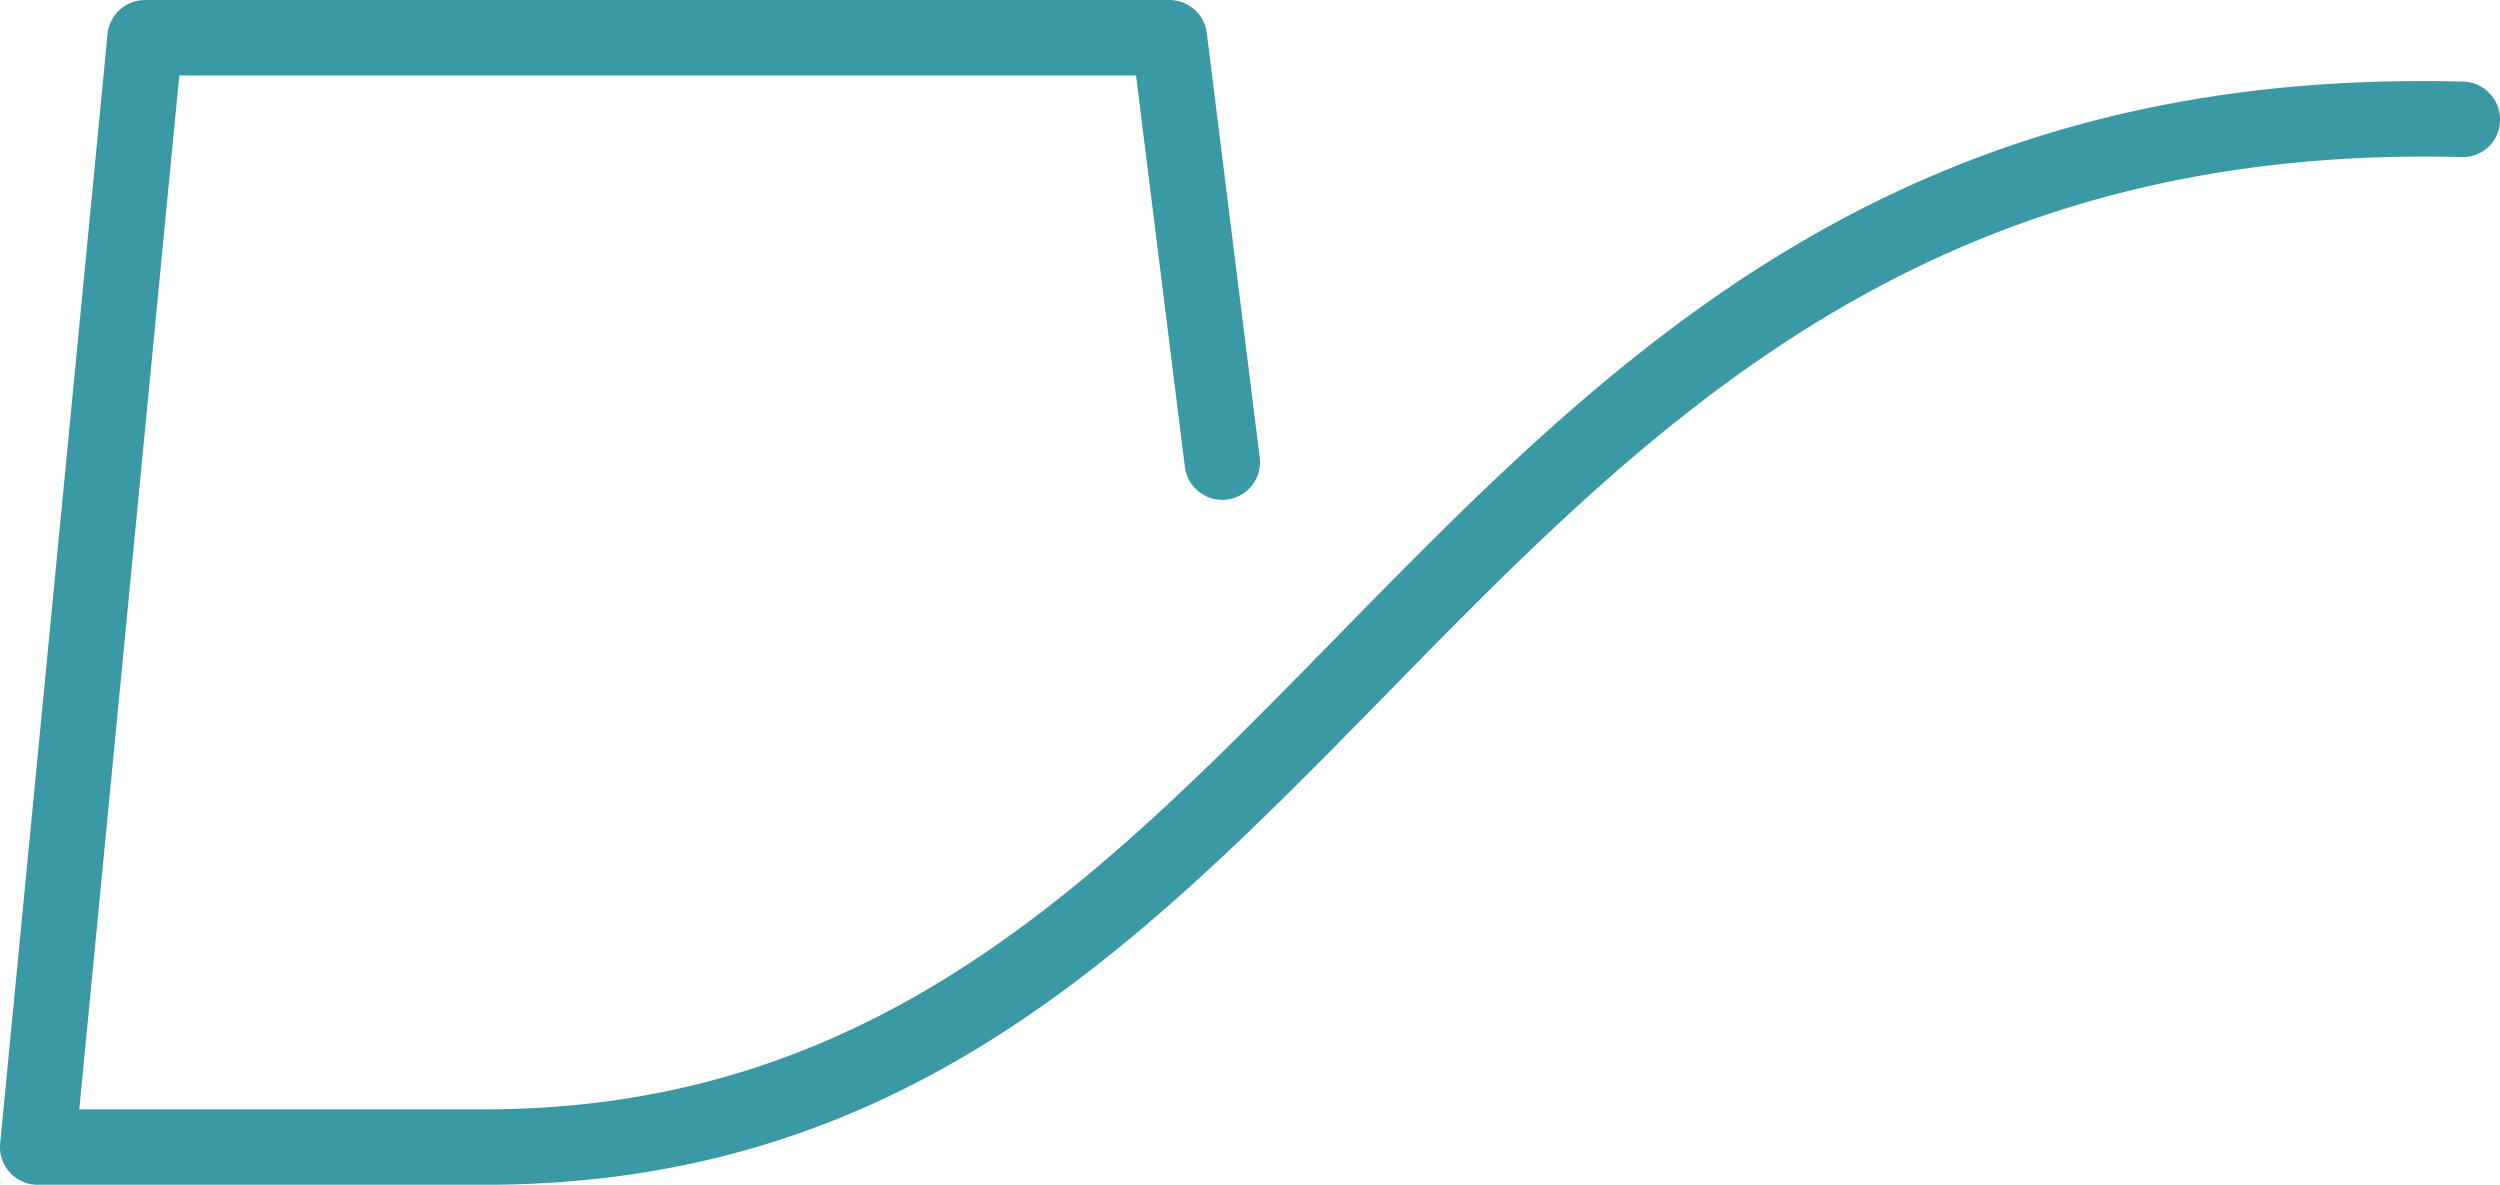
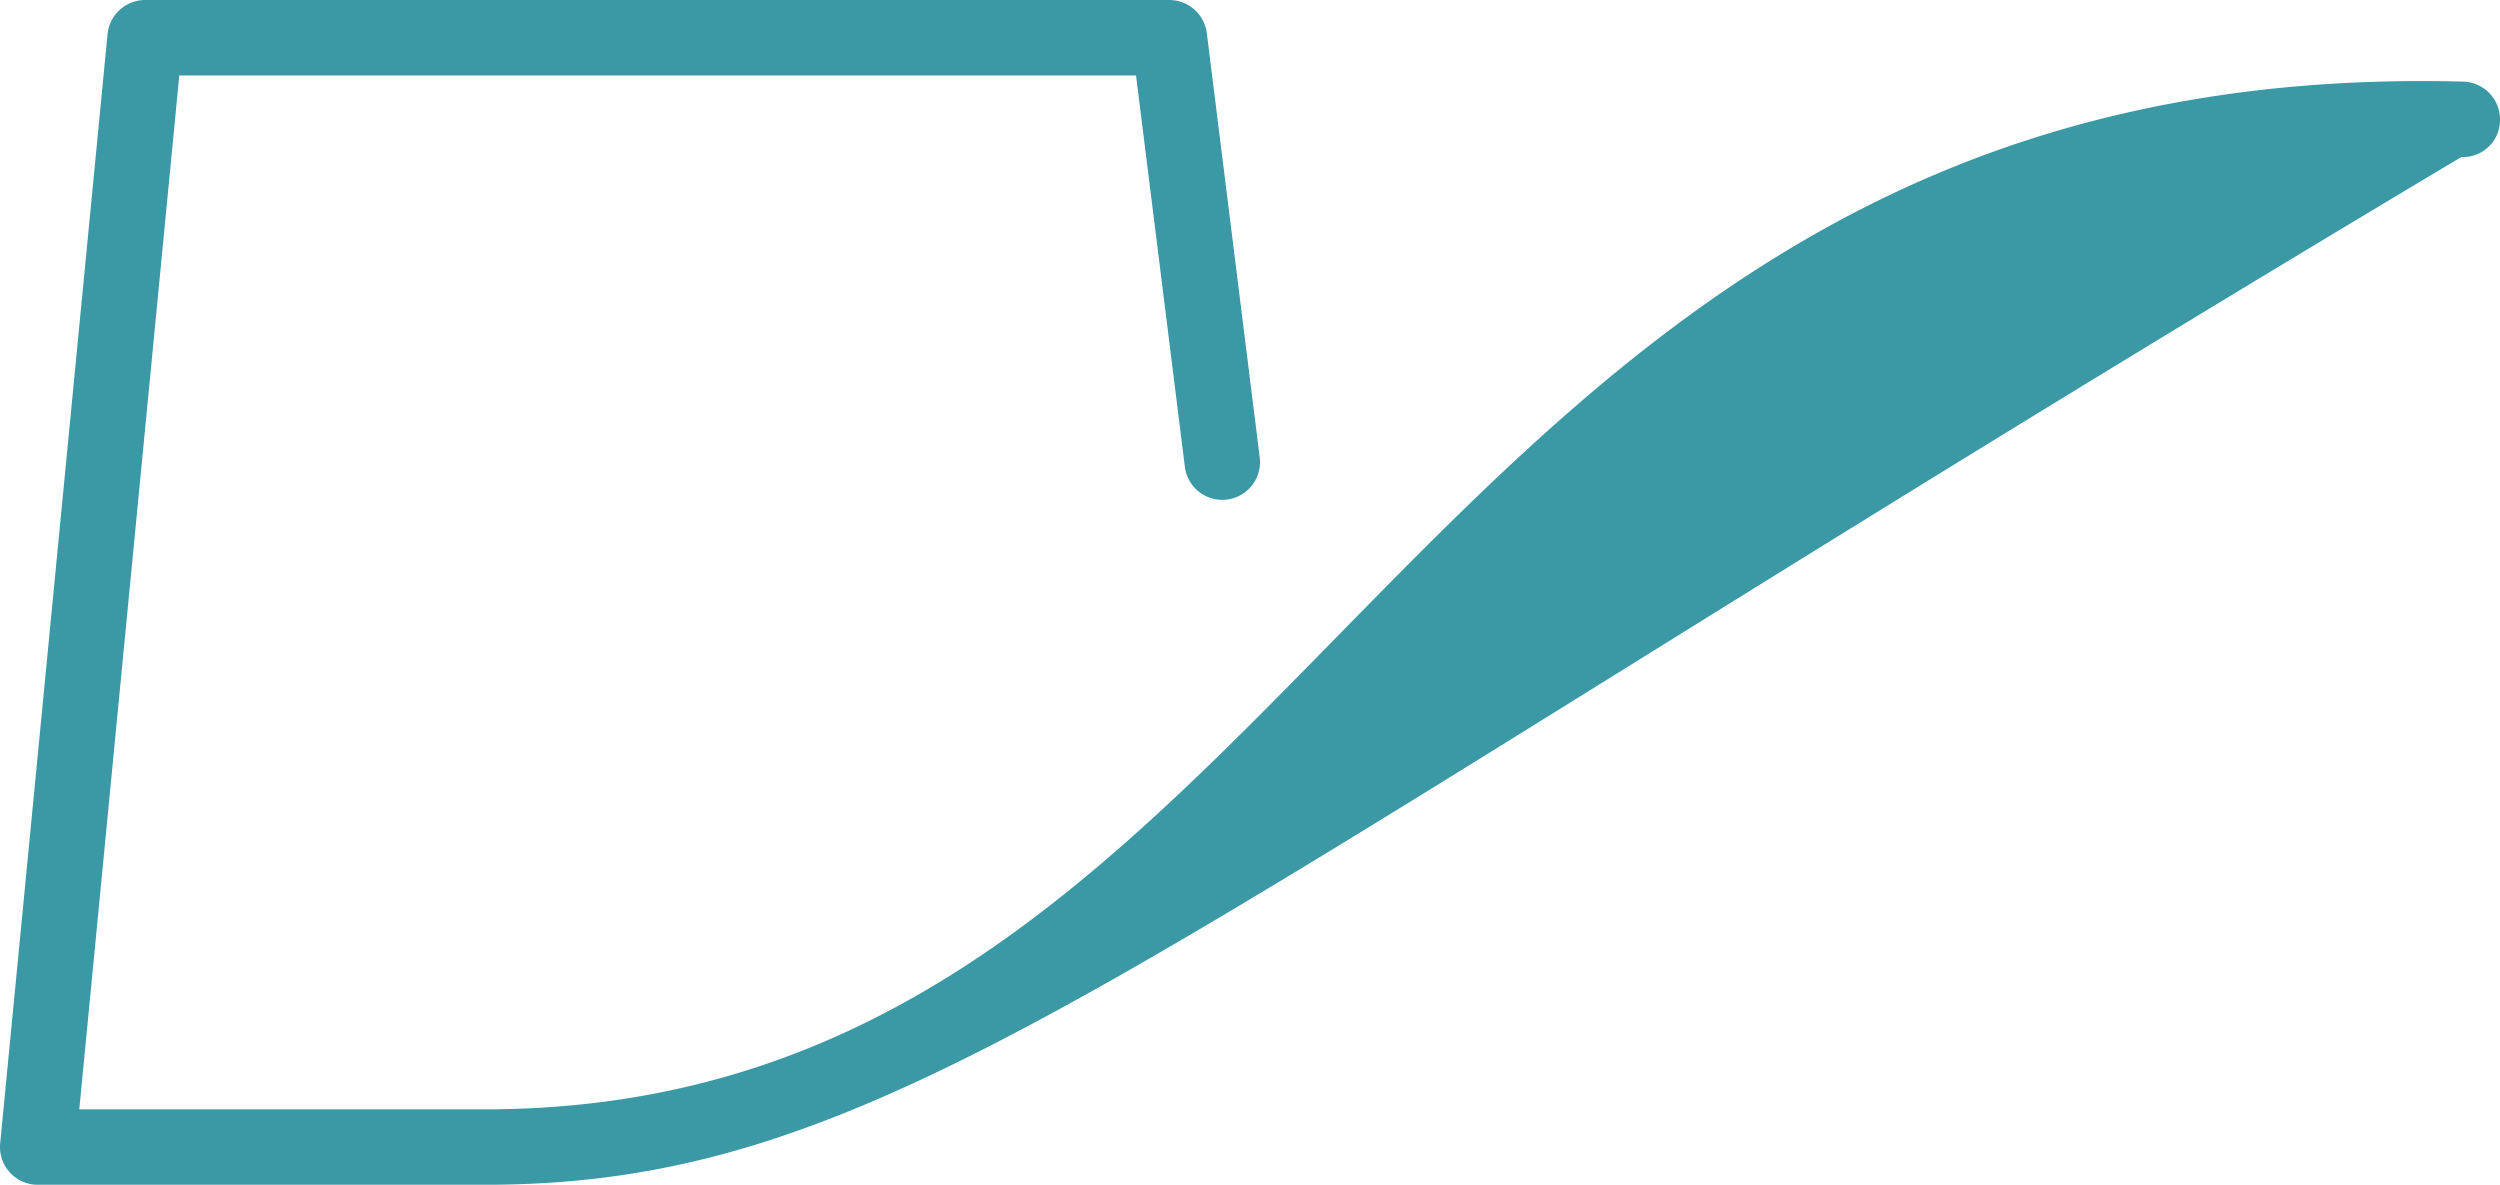
<svg xmlns="http://www.w3.org/2000/svg" width="64.296" height="30.47" viewBox="0 0 64.296 30.47">
-   <path id="Path_405" data-name="Path 405" d="M12.448,40.44H.973a.972.972,0,0,1-.967-1.063L2.768,10.845a.973.973,0,0,1,.965-.876H30.076a.972.972,0,0,1,.963.849L32.4,21.734a.97.97,0,0,1-1.925.241L29.219,11.91H4.613L2.041,38.5H12.448c10.03,0,15.773-5.864,21.853-12.068,7.094-7.242,14.393-14.746,29.05-14.364a.972.972,0,0,1,.947.995.953.953,0,0,1-.995.945c-13.789-.346-20.812,6.836-27.615,13.782C29.313,34.294,23.294,40.44,12.448,40.44Z" transform="translate(-0.002 -9.969)" fill="#3a99a5" />
+   <path id="Path_405" data-name="Path 405" d="M12.448,40.44H.973a.972.972,0,0,1-.967-1.063L2.768,10.845a.973.973,0,0,1,.965-.876H30.076a.972.972,0,0,1,.963.849L32.4,21.734a.97.97,0,0,1-1.925.241L29.219,11.91H4.613L2.041,38.5H12.448c10.03,0,15.773-5.864,21.853-12.068,7.094-7.242,14.393-14.746,29.05-14.364a.972.972,0,0,1,.947.995.953.953,0,0,1-.995.945C29.313,34.294,23.294,40.44,12.448,40.44Z" transform="translate(-0.002 -9.969)" fill="#3a99a5" />
</svg>